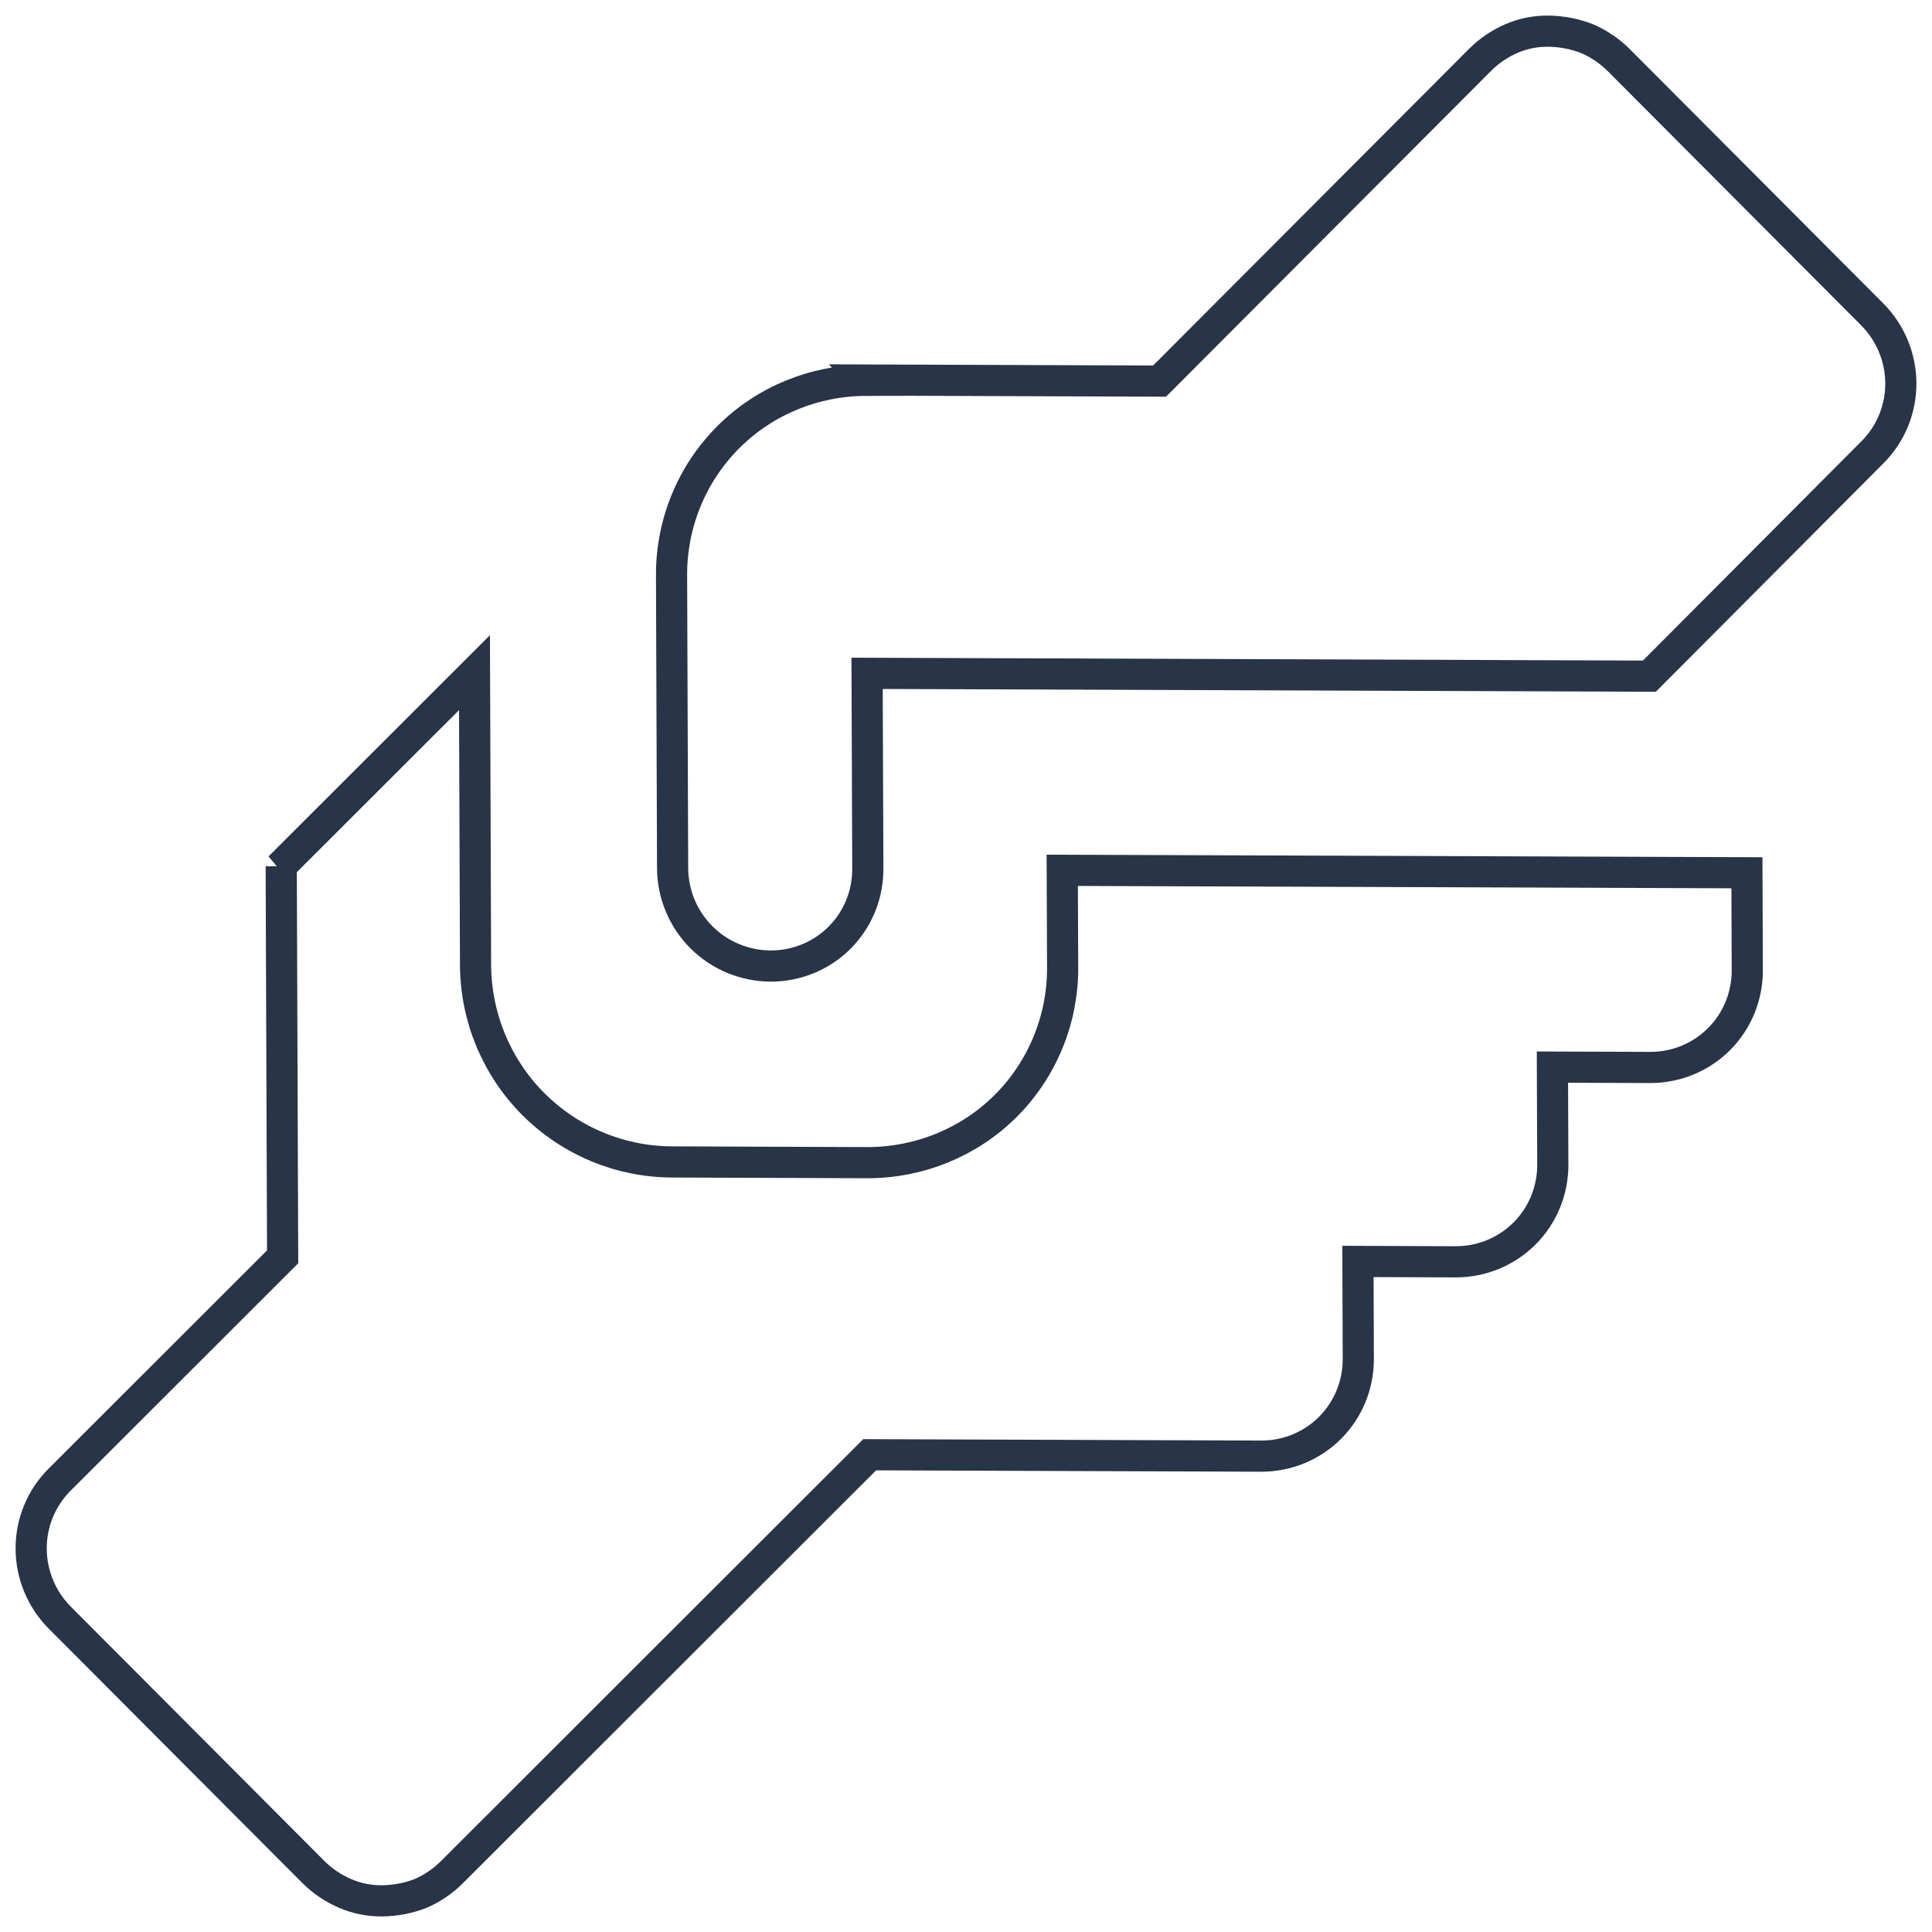
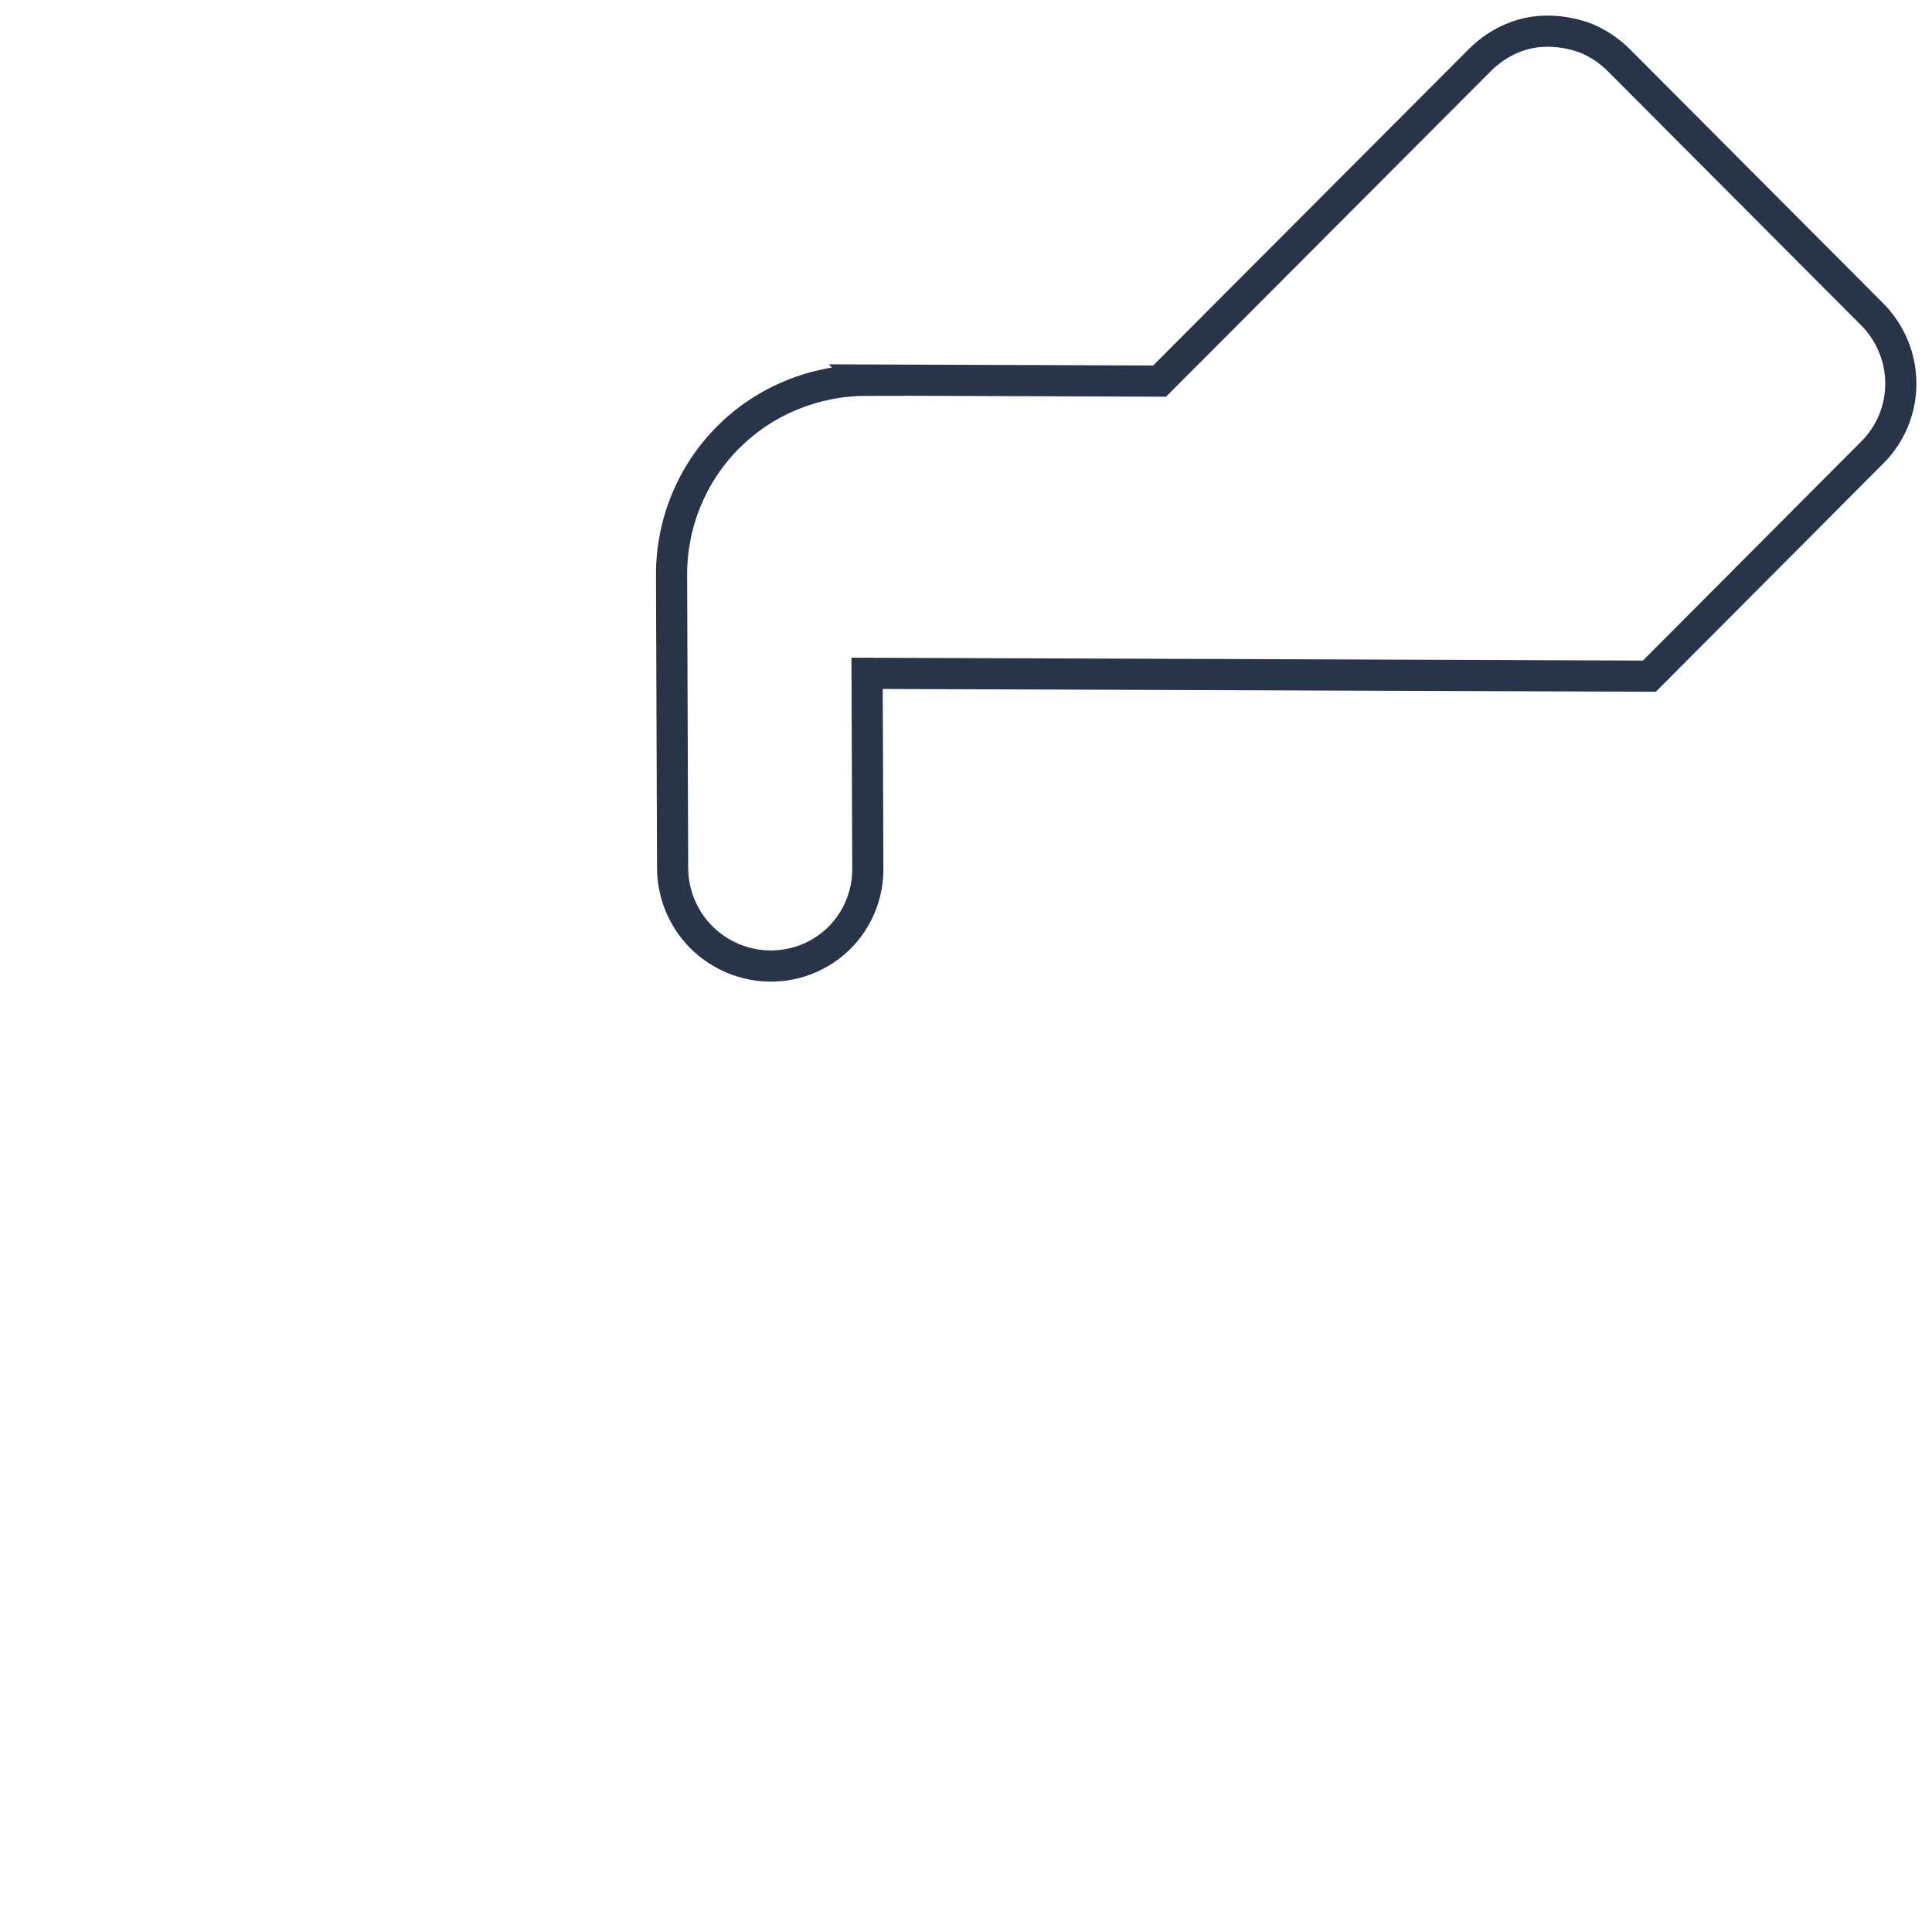
<svg xmlns="http://www.w3.org/2000/svg" width="62" height="62" viewBox="0 0 62 62" fill="none">
  <path d="M27.8 12.196L37.212 12.23L47.502 1.916C47.791 1.628 48.135 1.394 48.518 1.231C48.901 1.068 49.308 0.991 49.723 1.001C50.138 1.01 50.545 1.09 50.93 1.24C51.314 1.406 51.659 1.641 51.95 1.932L60.076 10.083C60.665 10.671 60.997 11.471 61 12.3C61.003 13.129 60.677 13.926 60.092 14.511L52.93 21.699L27.826 21.608L27.849 27.883C27.852 28.712 27.526 29.509 26.941 30.093C26.356 30.678 25.558 31.004 24.728 31.001C23.898 30.998 23.098 30.666 22.509 30.078C21.92 29.489 21.588 28.689 21.585 27.86L21.551 18.456C21.545 16.797 22.197 15.203 23.375 14.026C24.545 12.857 26.14 12.205 27.808 12.204L27.8 12.196Z" stroke="#283447" stroke-miterlimit="10" />
-   <path d="M9.025 27.799L9.07 40.333L1.908 47.489C1.323 48.074 0.997 48.871 1 49.7C1.003 50.53 1.335 51.329 1.924 51.918L10.05 60.068C10.341 60.359 10.686 60.595 11.07 60.761C11.455 60.926 11.862 61.006 12.277 61C12.692 60.993 13.099 60.917 13.482 60.769C13.865 60.606 14.209 60.373 14.498 60.084L27.909 46.684L40.469 46.729C41.299 46.732 42.096 46.407 42.681 45.822C43.266 45.237 43.592 44.44 43.589 43.611L43.578 40.481L46.71 40.493C47.54 40.496 48.337 40.17 48.923 39.585C49.508 39.001 49.834 38.204 49.831 37.374L49.819 34.245L52.952 34.256C53.782 34.259 54.579 33.934 55.164 33.349C55.749 32.764 56.075 31.967 56.072 31.138L56.061 28.008L34.089 27.929L34.101 31.058C34.107 32.717 33.447 34.319 32.277 35.488C31.107 36.657 29.512 37.309 27.844 37.311L21.564 37.288C19.904 37.282 18.304 36.619 17.117 35.433C15.939 34.255 15.275 32.657 15.261 30.99L15.227 21.586L8.97 27.838L9.025 27.799Z" stroke="#283447" stroke-miterlimit="10" />
</svg>